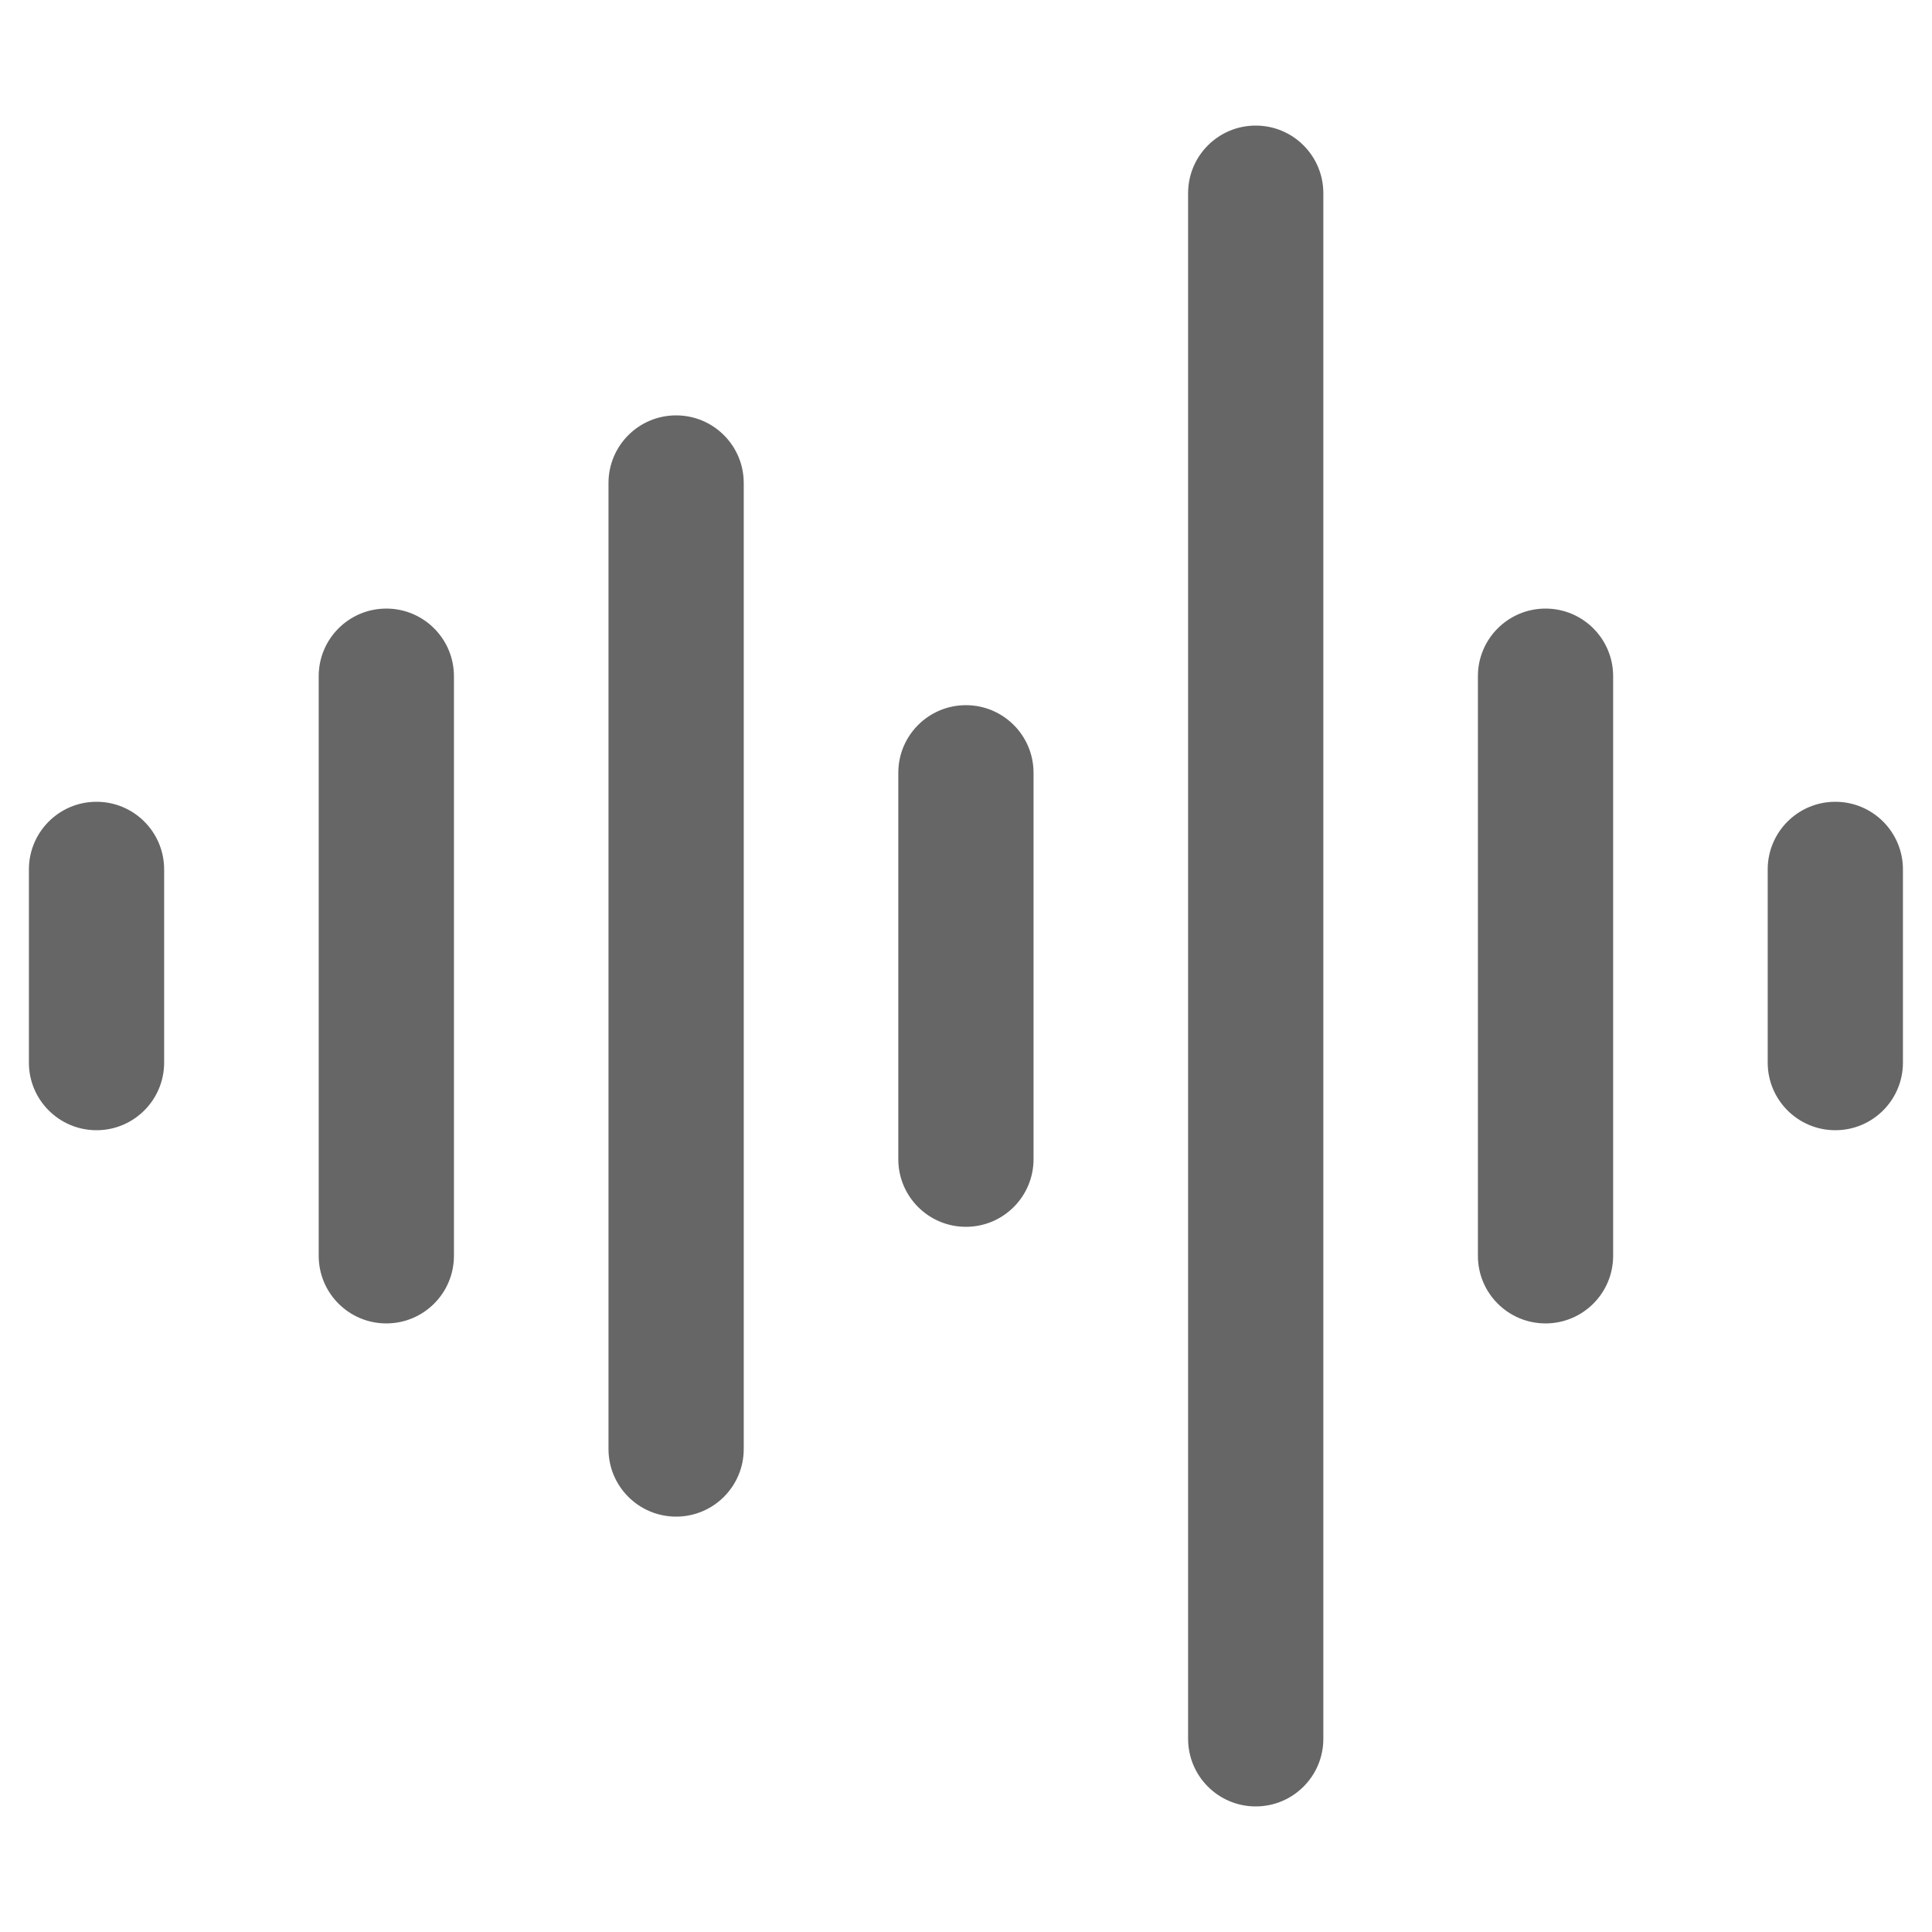
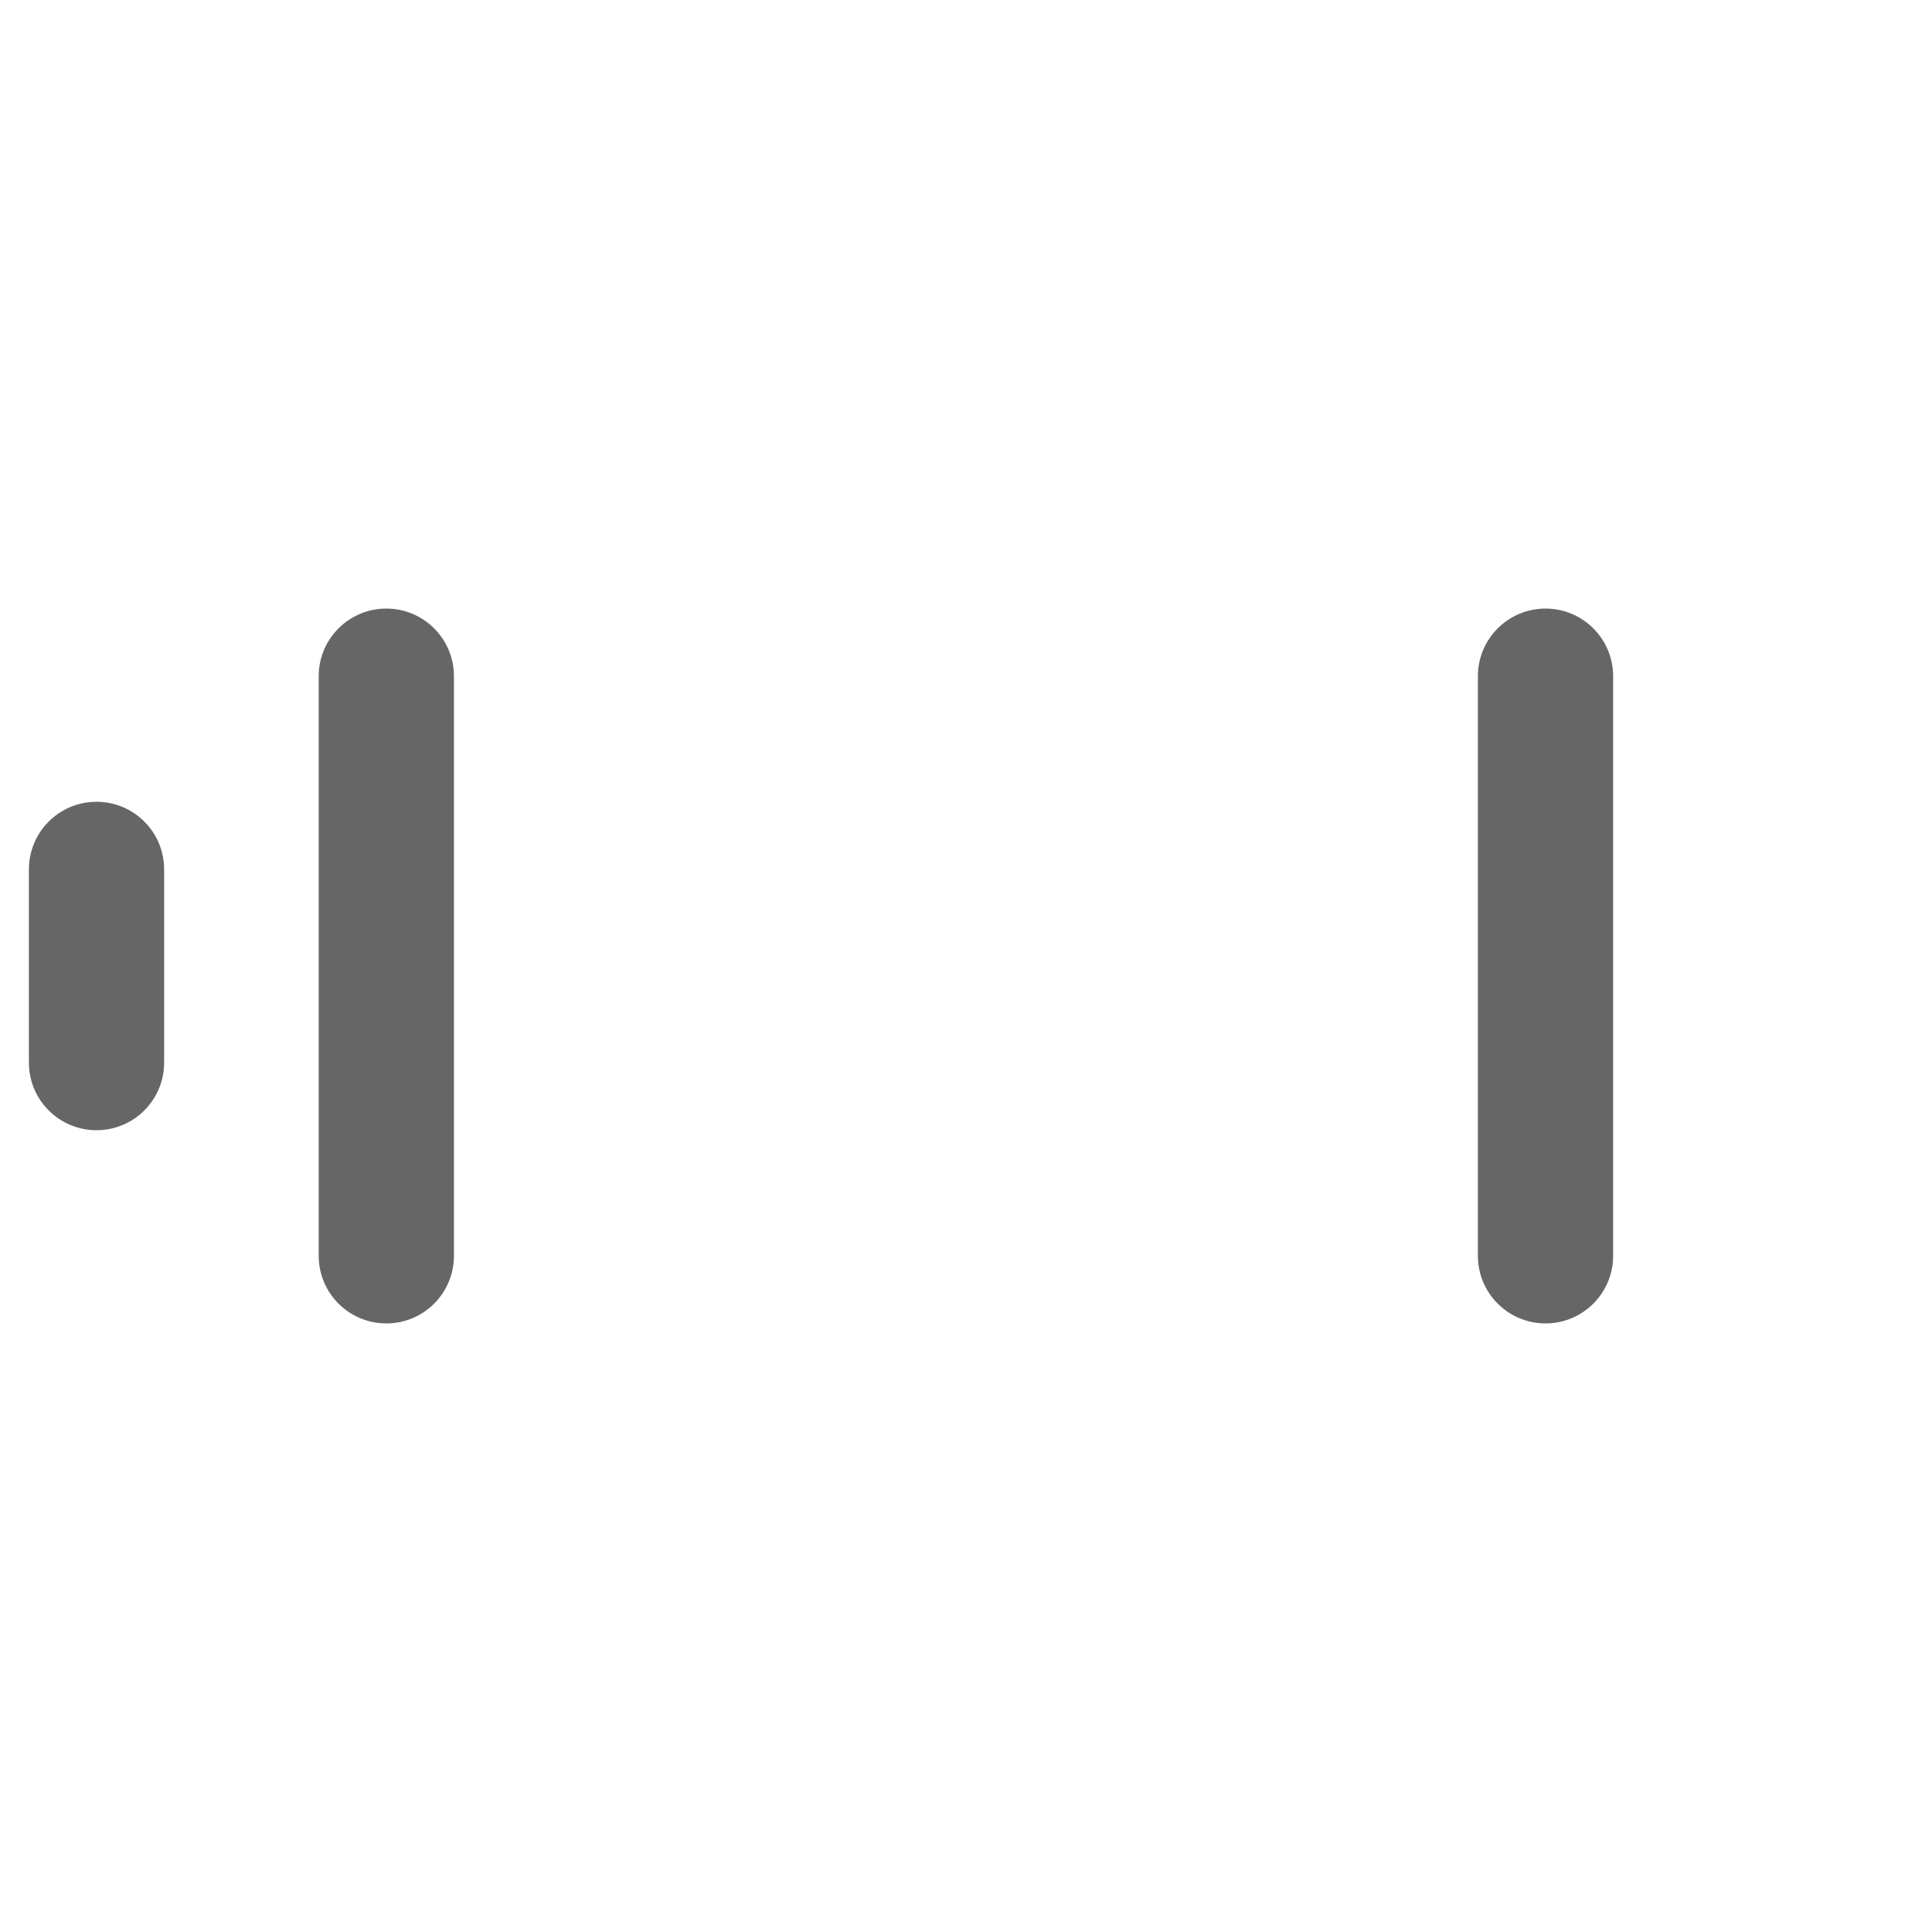
<svg xmlns="http://www.w3.org/2000/svg" width="24" height="24" viewBox="0 0 24 24" fill="none">
-   <path d="M16.439 2.4C16.439 1.936 16.063 1.56 15.599 1.56C15.135 1.56 14.759 1.936 14.759 2.4V21.6C14.759 22.064 15.135 22.44 15.599 22.44C16.063 22.44 16.439 22.064 16.439 21.6V2.4Z" fill="#666666" />
-   <path d="M8.399 5.16C8.863 5.16 9.239 5.536 9.239 6V18C9.239 18.464 8.863 18.84 8.399 18.84C7.935 18.84 7.559 18.464 7.559 18V6C7.559 5.536 7.935 5.16 8.399 5.16Z" fill="#666666" />
-   <path d="M11.999 8.76C12.463 8.76 12.839 9.136 12.839 9.6V14.4C12.839 14.864 12.463 15.24 11.999 15.24C11.535 15.24 11.159 14.864 11.159 14.4V9.6C11.159 9.136 11.535 8.76 11.999 8.76Z" fill="#666666" />
  <path d="M20.039 8.4C20.039 7.936 19.663 7.56 19.199 7.56C18.735 7.56 18.359 7.936 18.359 8.4V15.6C18.359 16.064 18.735 16.44 19.199 16.44C19.663 16.44 20.039 16.064 20.039 15.6V8.4Z" fill="#666666" />
  <path d="M4.799 7.56C5.263 7.56 5.639 7.936 5.639 8.4V15.6C5.639 16.064 5.263 16.44 4.799 16.44C4.335 16.44 3.959 16.064 3.959 15.6V8.4C3.959 7.936 4.335 7.56 4.799 7.56Z" fill="#666666" />
  <path d="M0.359 13.2C0.359 13.664 0.735 14.04 1.199 14.04C1.663 14.04 2.039 13.664 2.039 13.2L2.039 10.8C2.039 10.336 1.663 9.96 1.199 9.96C0.735 9.96 0.359 10.336 0.359 10.8V13.2Z" fill="#666666" />
-   <path d="M22.799 14.04C22.335 14.04 21.959 13.664 21.959 13.2V10.8C21.959 10.336 22.335 9.96 22.799 9.96C23.263 9.96 23.639 10.336 23.639 10.8V13.2C23.639 13.664 23.263 14.04 22.799 14.04Z" fill="#666666" />
</svg>